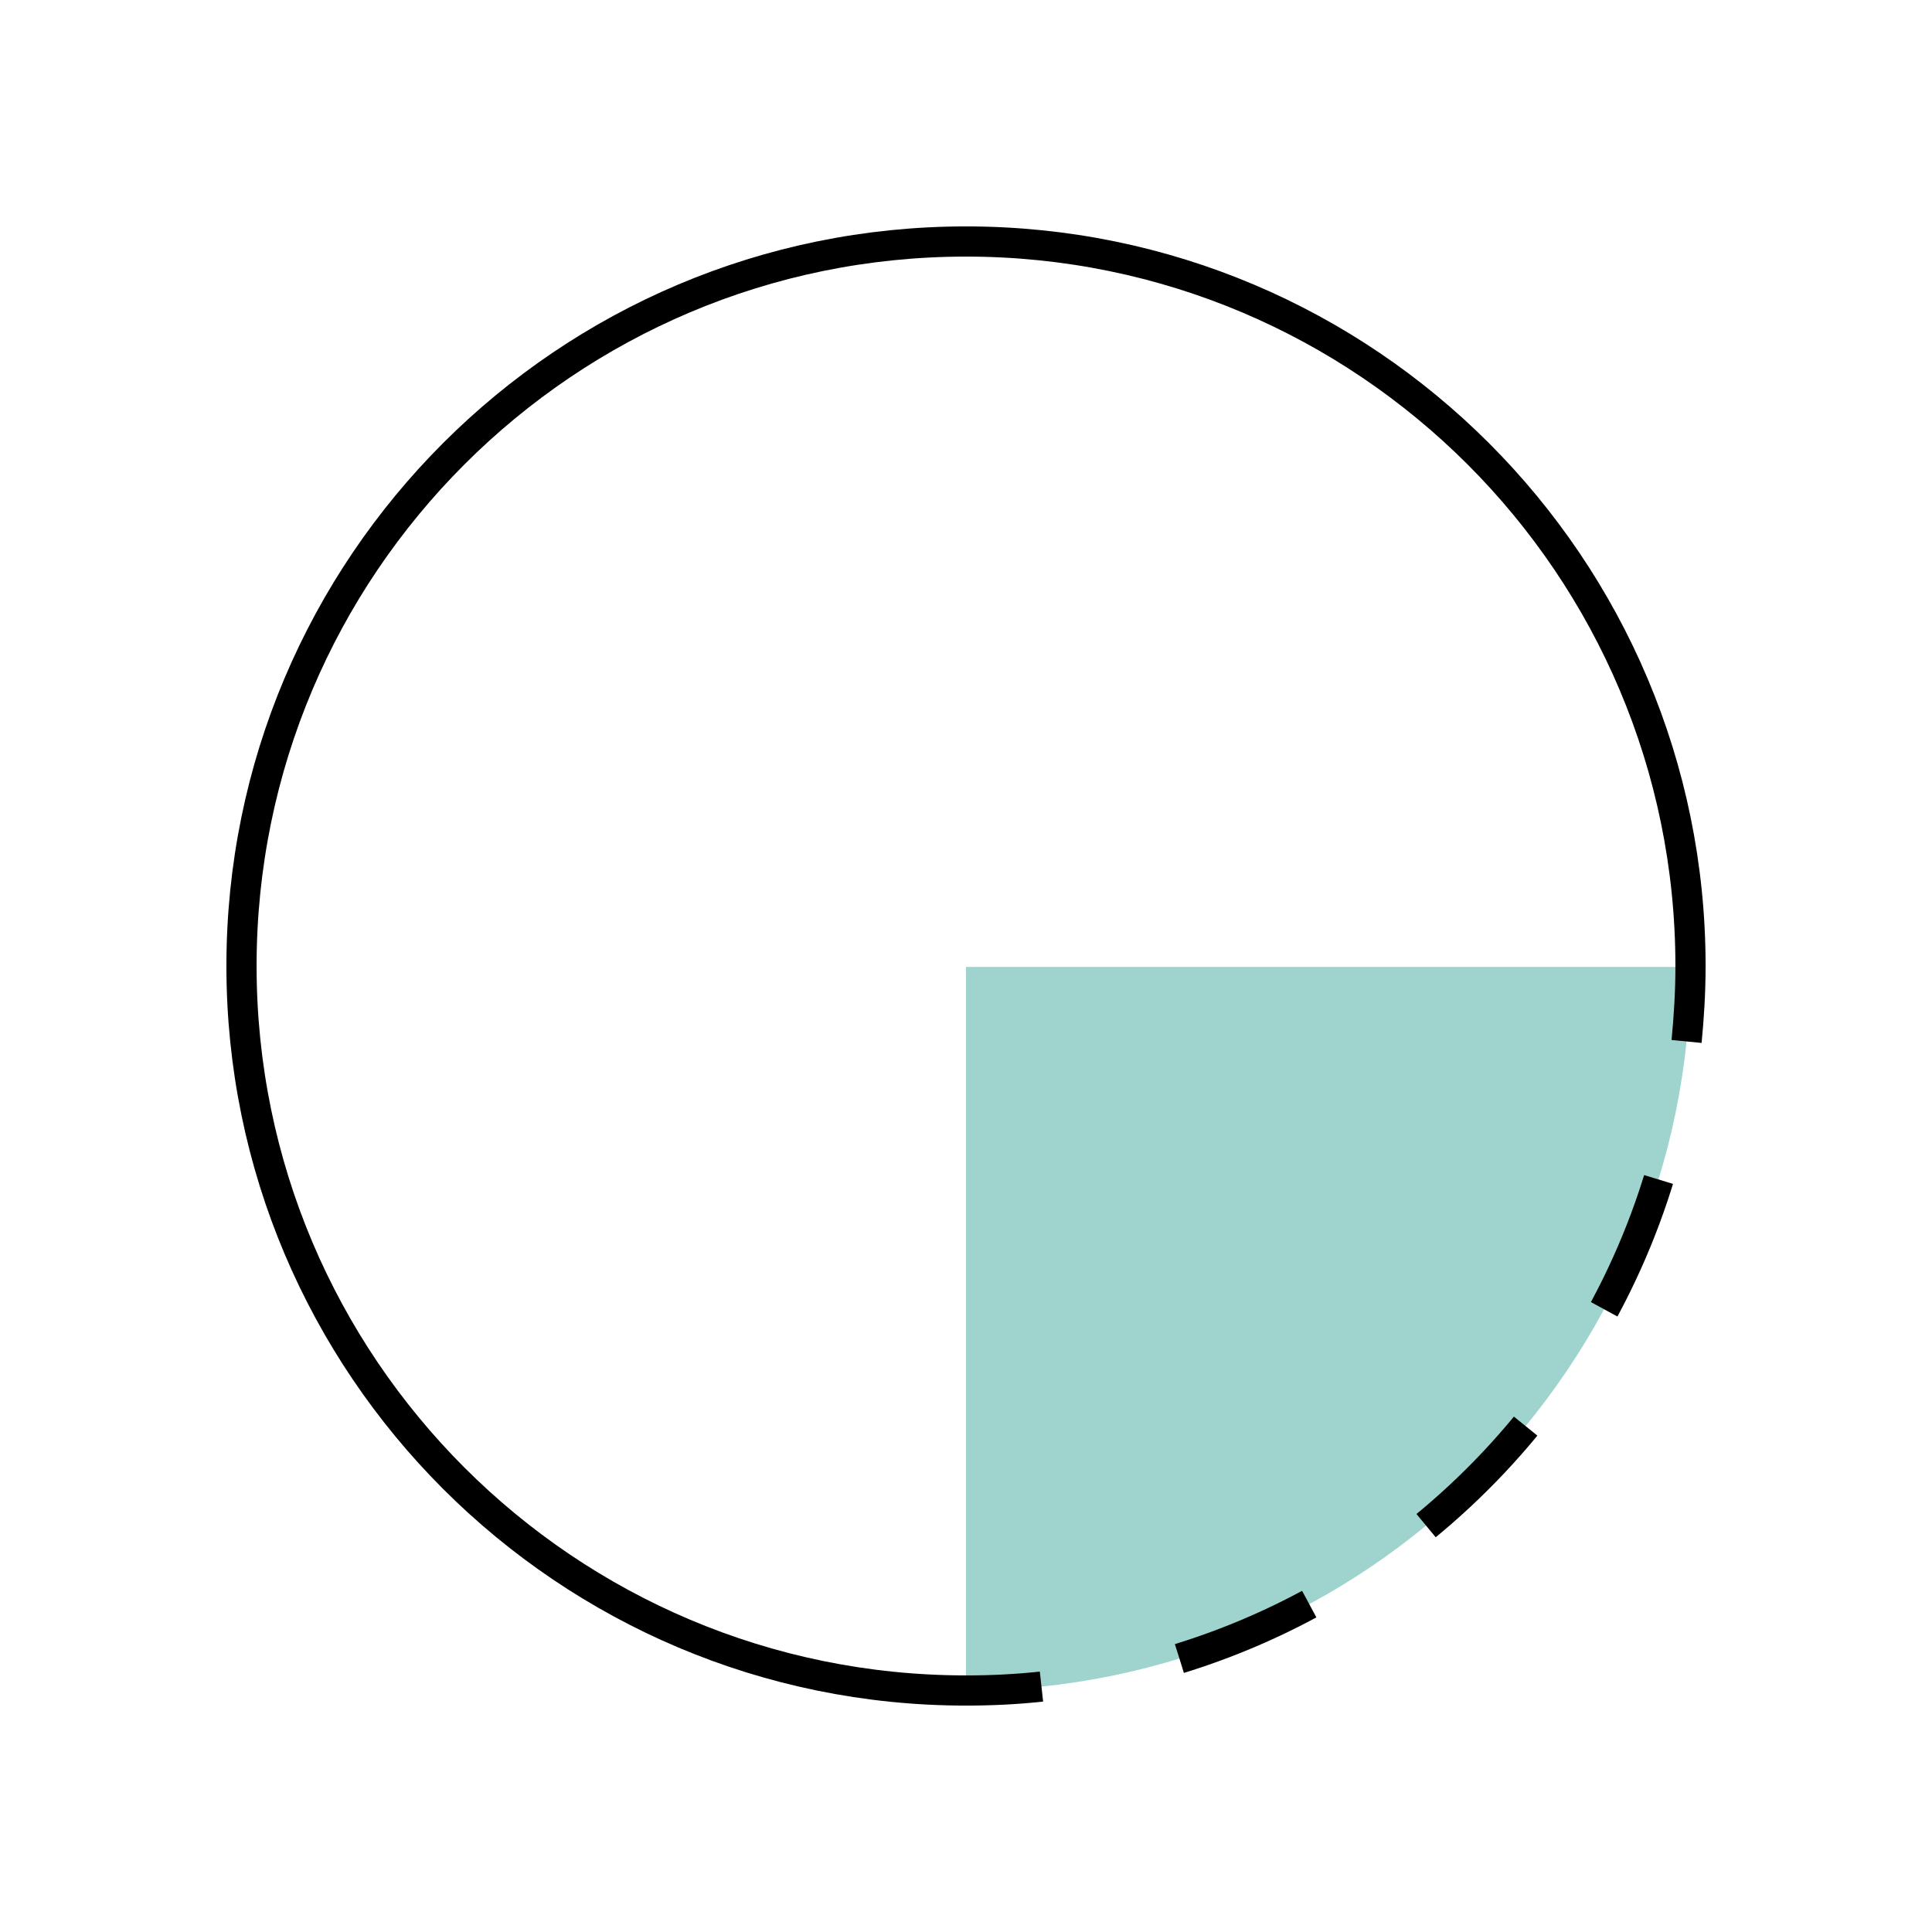
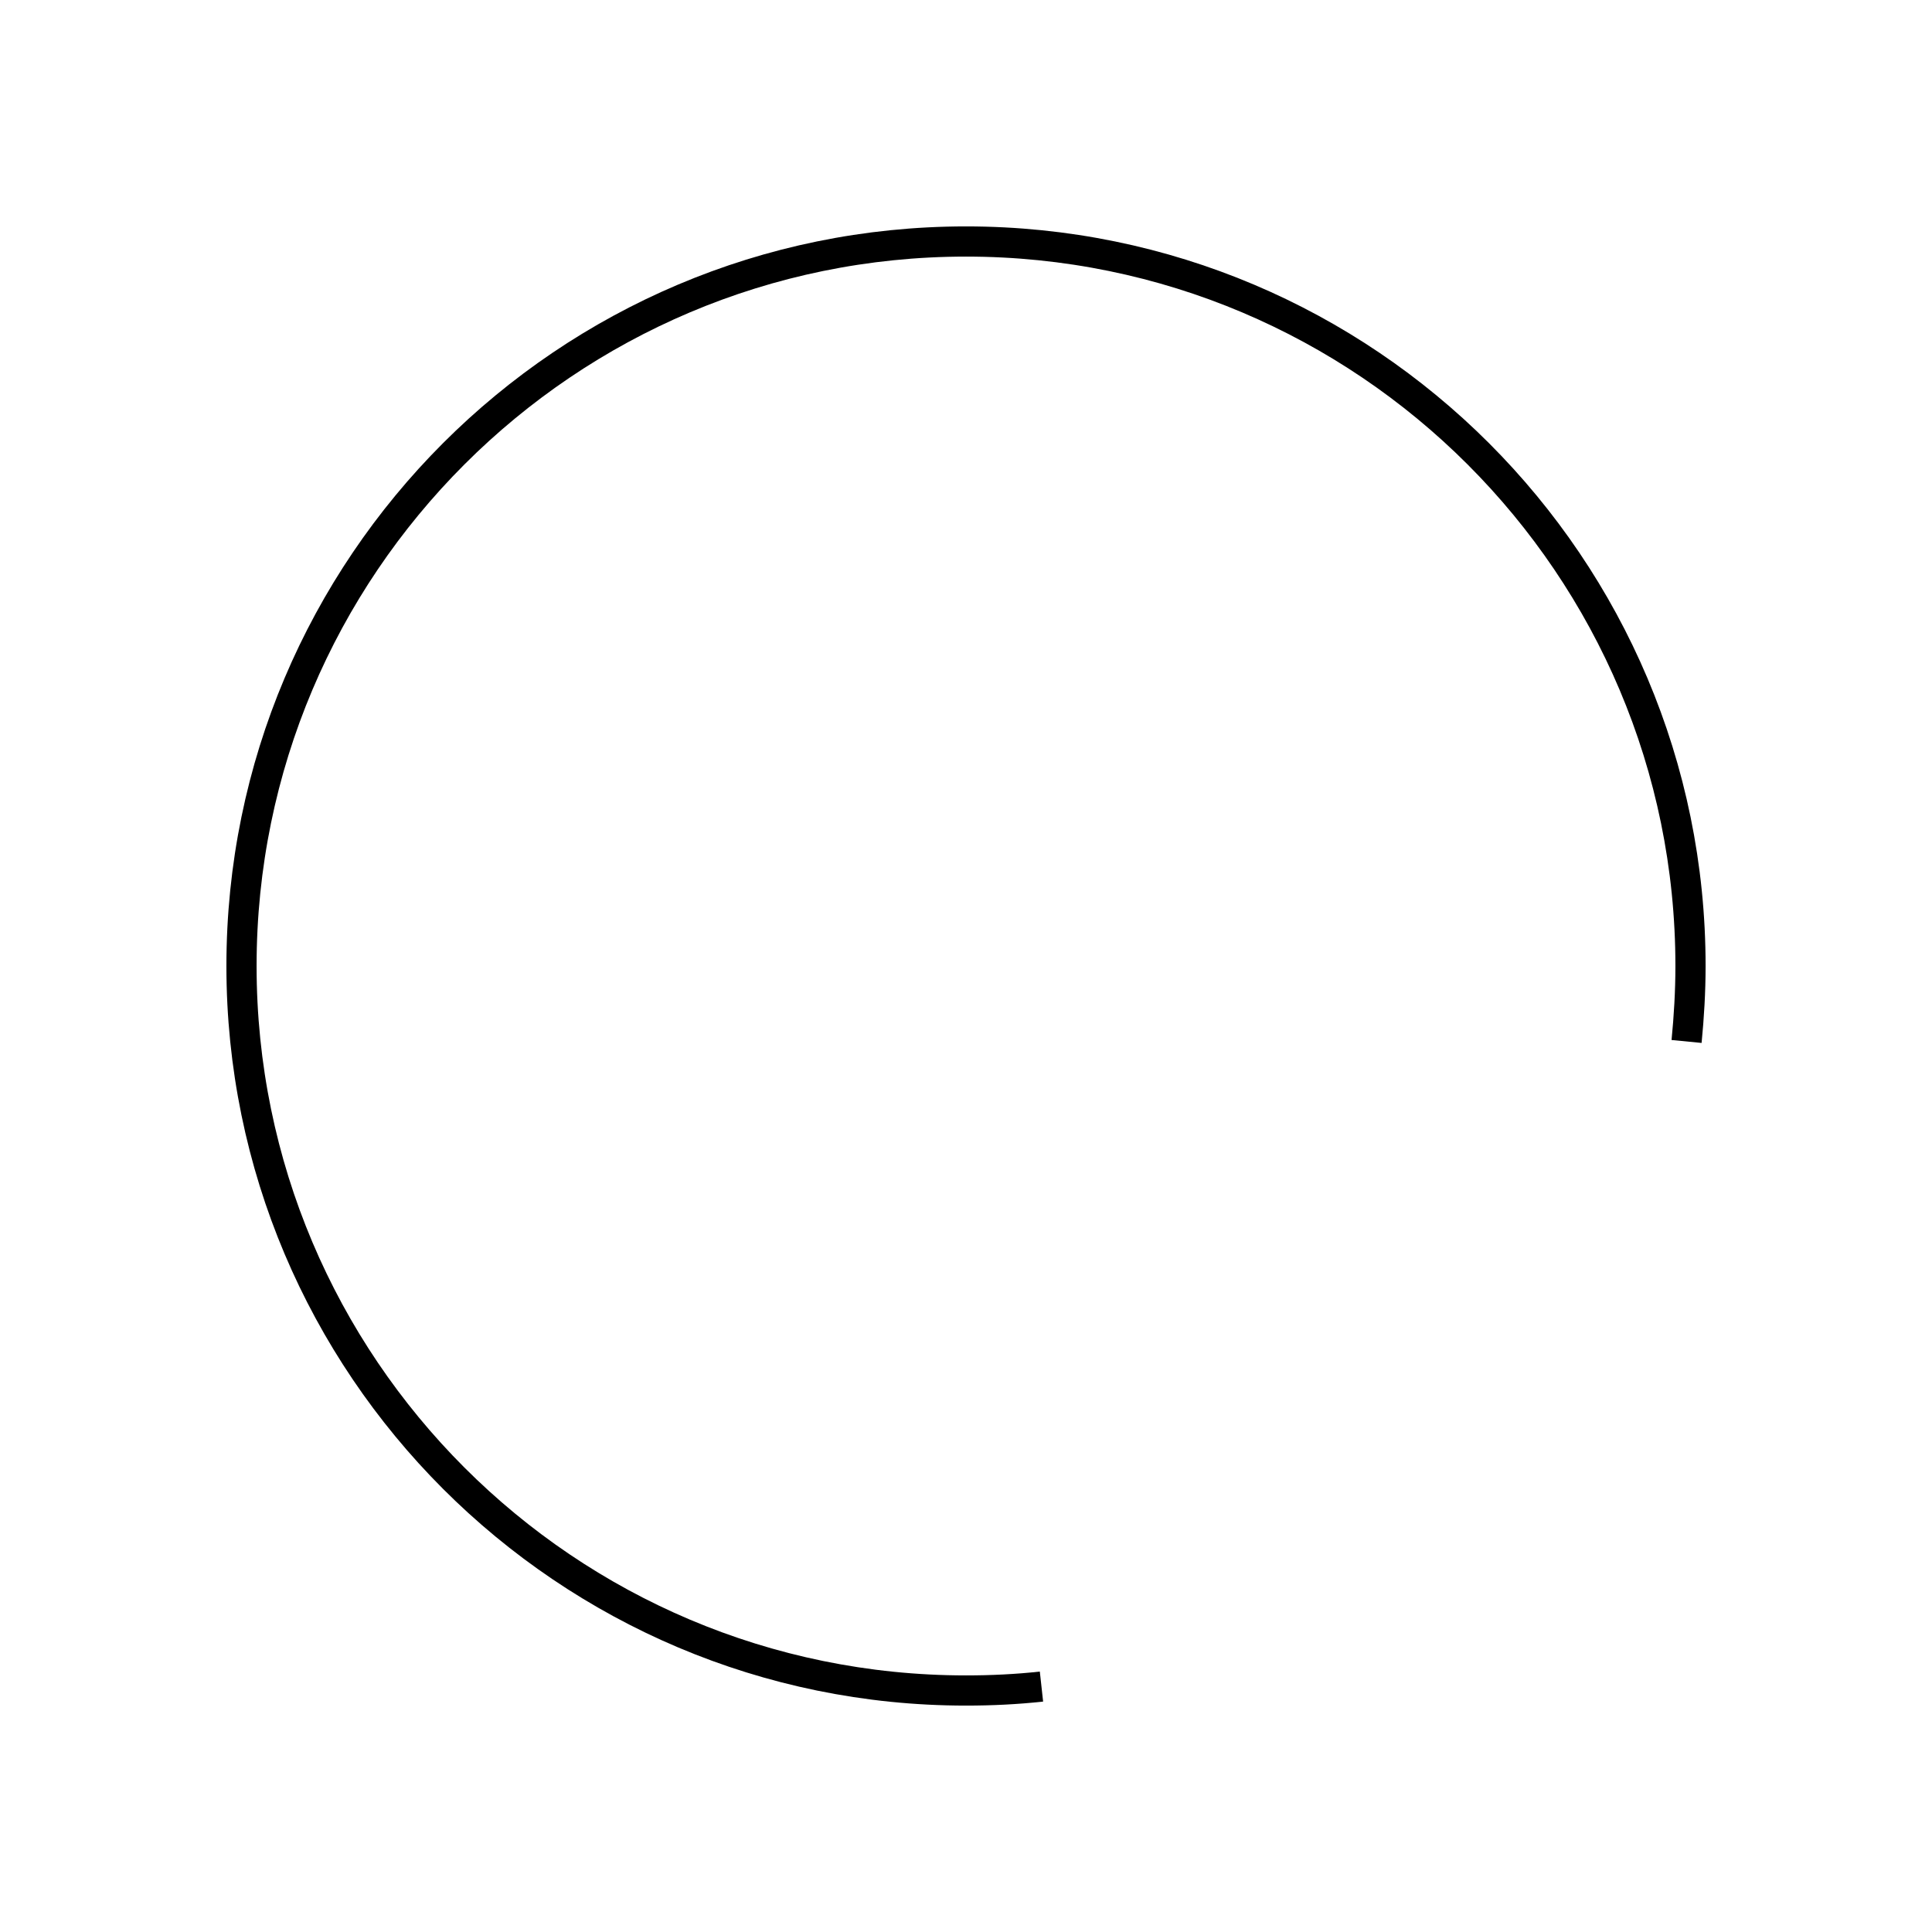
<svg xmlns="http://www.w3.org/2000/svg" id="Ebene_2" data-name="Ebene 2" viewBox="0 0 64 64">
  <defs>
    <style>
      .cls-1 {
        fill: #9ed4cd;
      }

      .cls-2 {
        stroke-dasharray: 0 0 4.67 4.67;
      }

      .cls-2, .cls-3 {
        fill: none;
        stroke: #000;
        stroke-miterlimit: 10;
      }
    </style>
  </defs>
  <path class="cls-3" d="m56,32c0-13.25-10.75-24-24-24s-24,10.75-24,24,10.75,24,24,24" />
-   <path class="cls-1" d="m32,32.03v23.97c13.24,0,23.98-10.73,24-23.97h-24Z" />
  <g>
    <path class="cls-3" d="m32,56c.84,0,1.68-.04,2.5-.13" />
-     <path class="cls-2" d="m39.07,54.94c8.31-2.56,14.69-9.5,16.45-18.13" />
    <path class="cls-3" d="m55.87,34.5c.08-.82.13-1.65.13-2.5" />
  </g>
</svg>